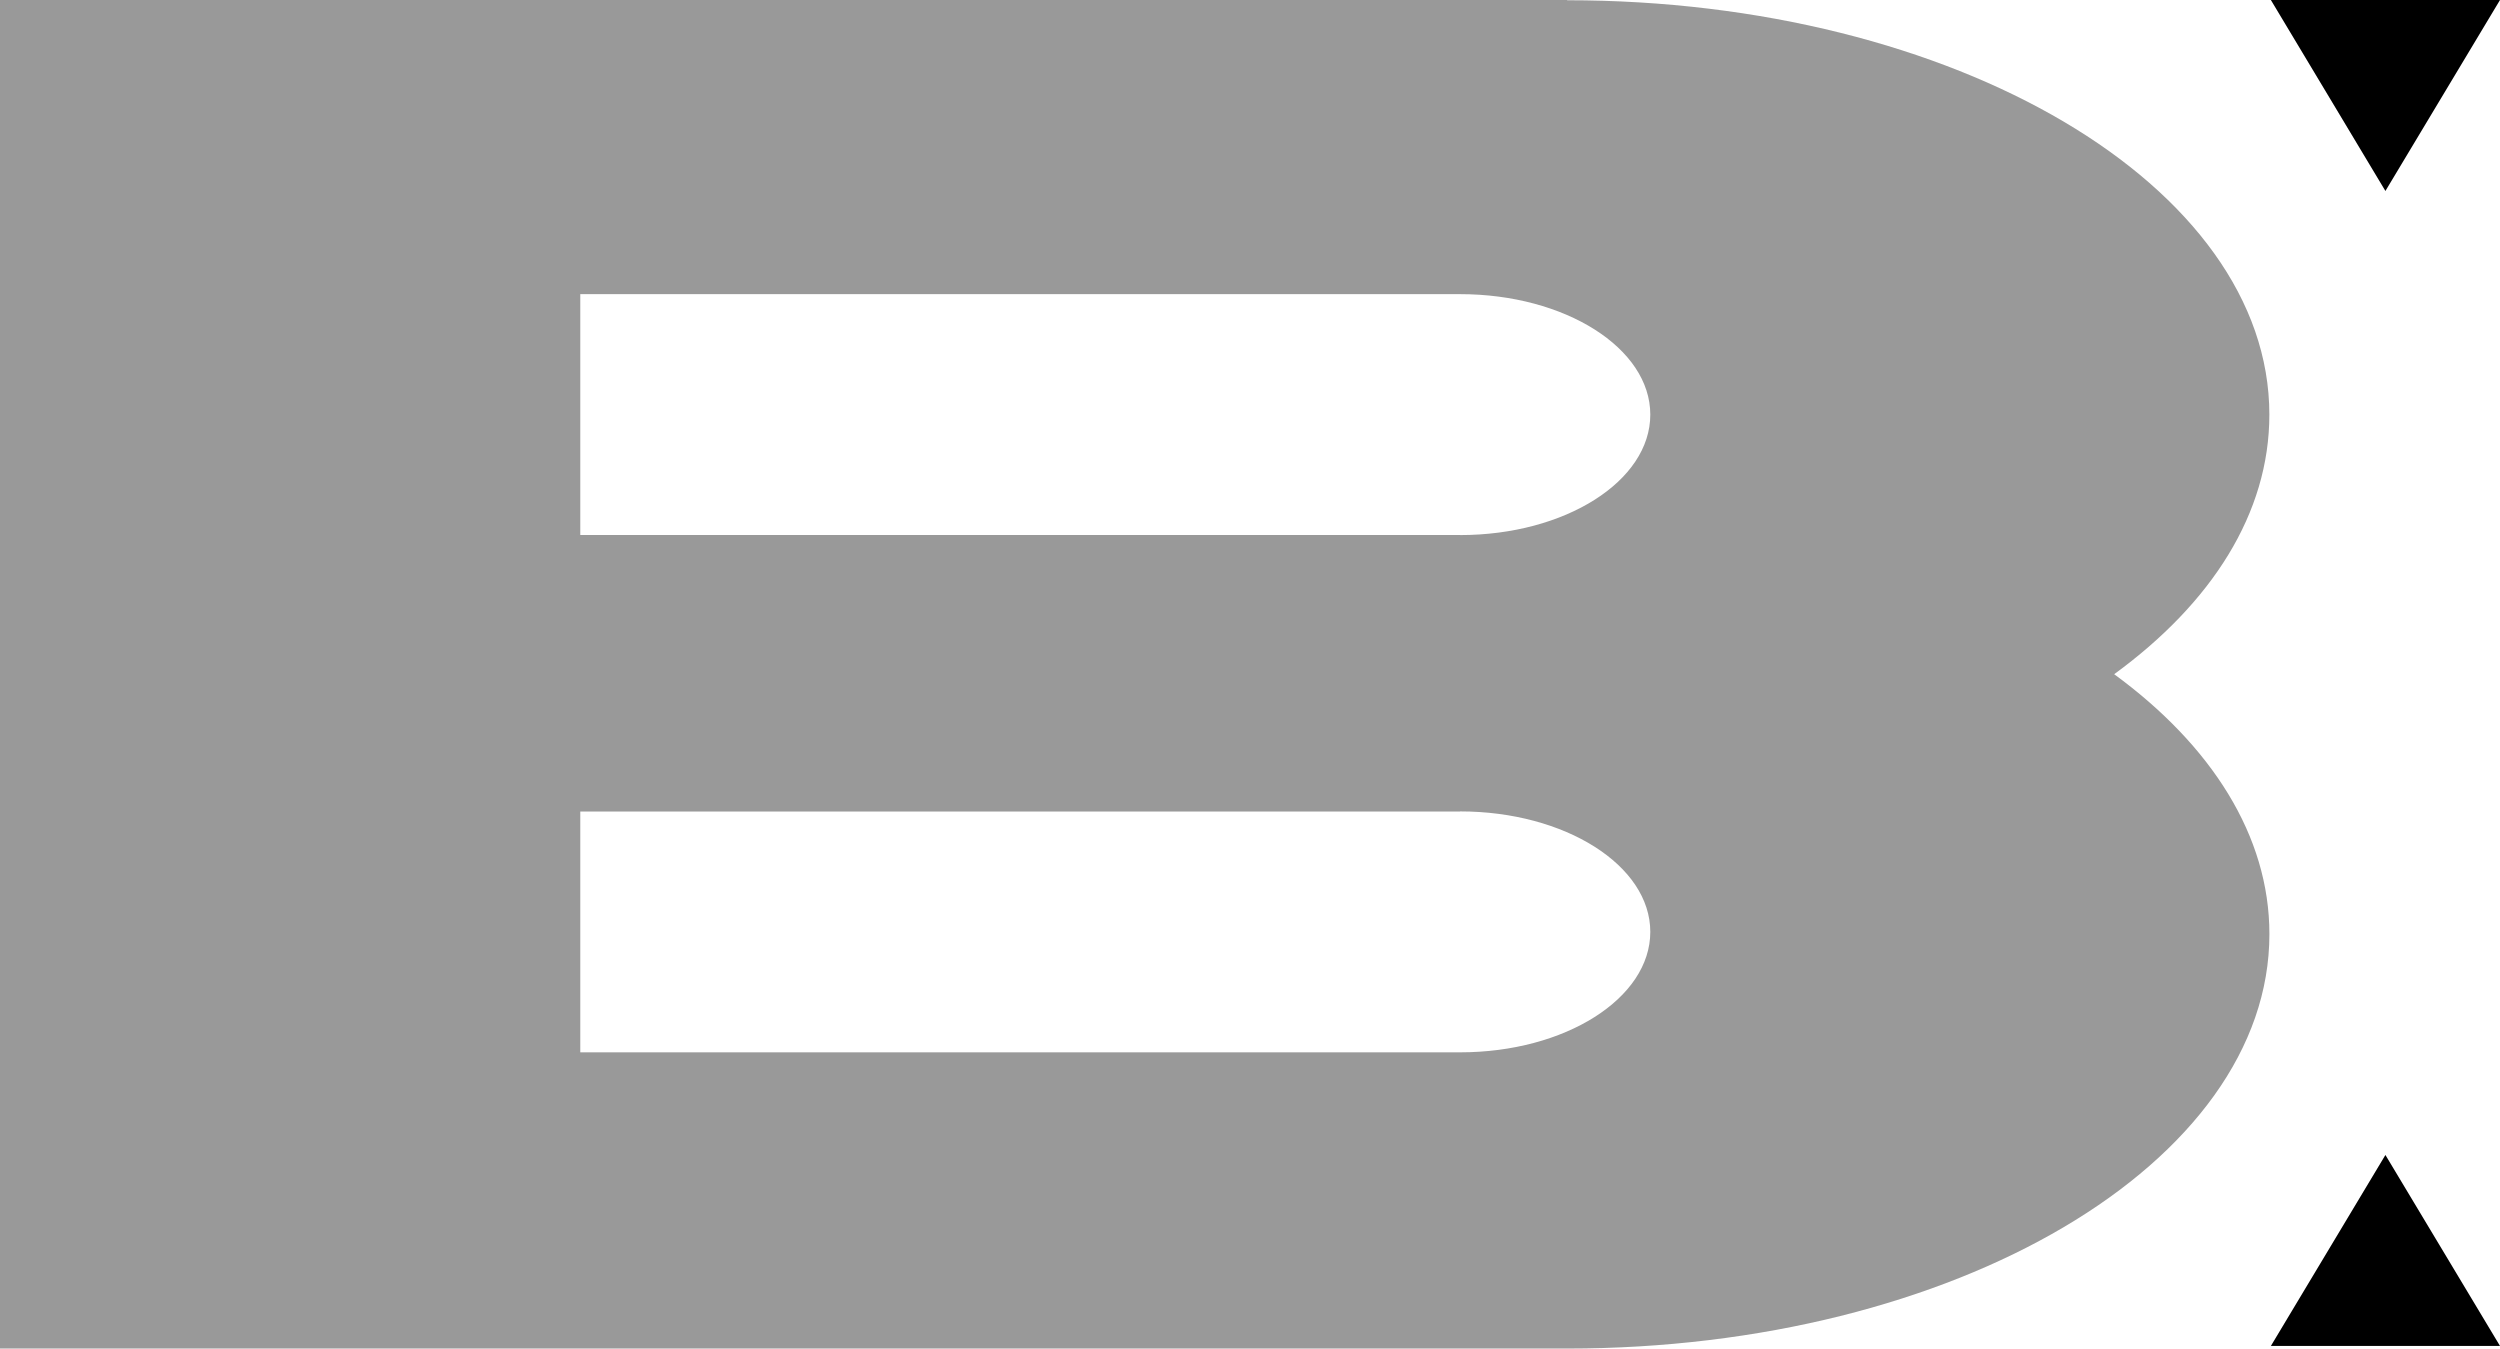
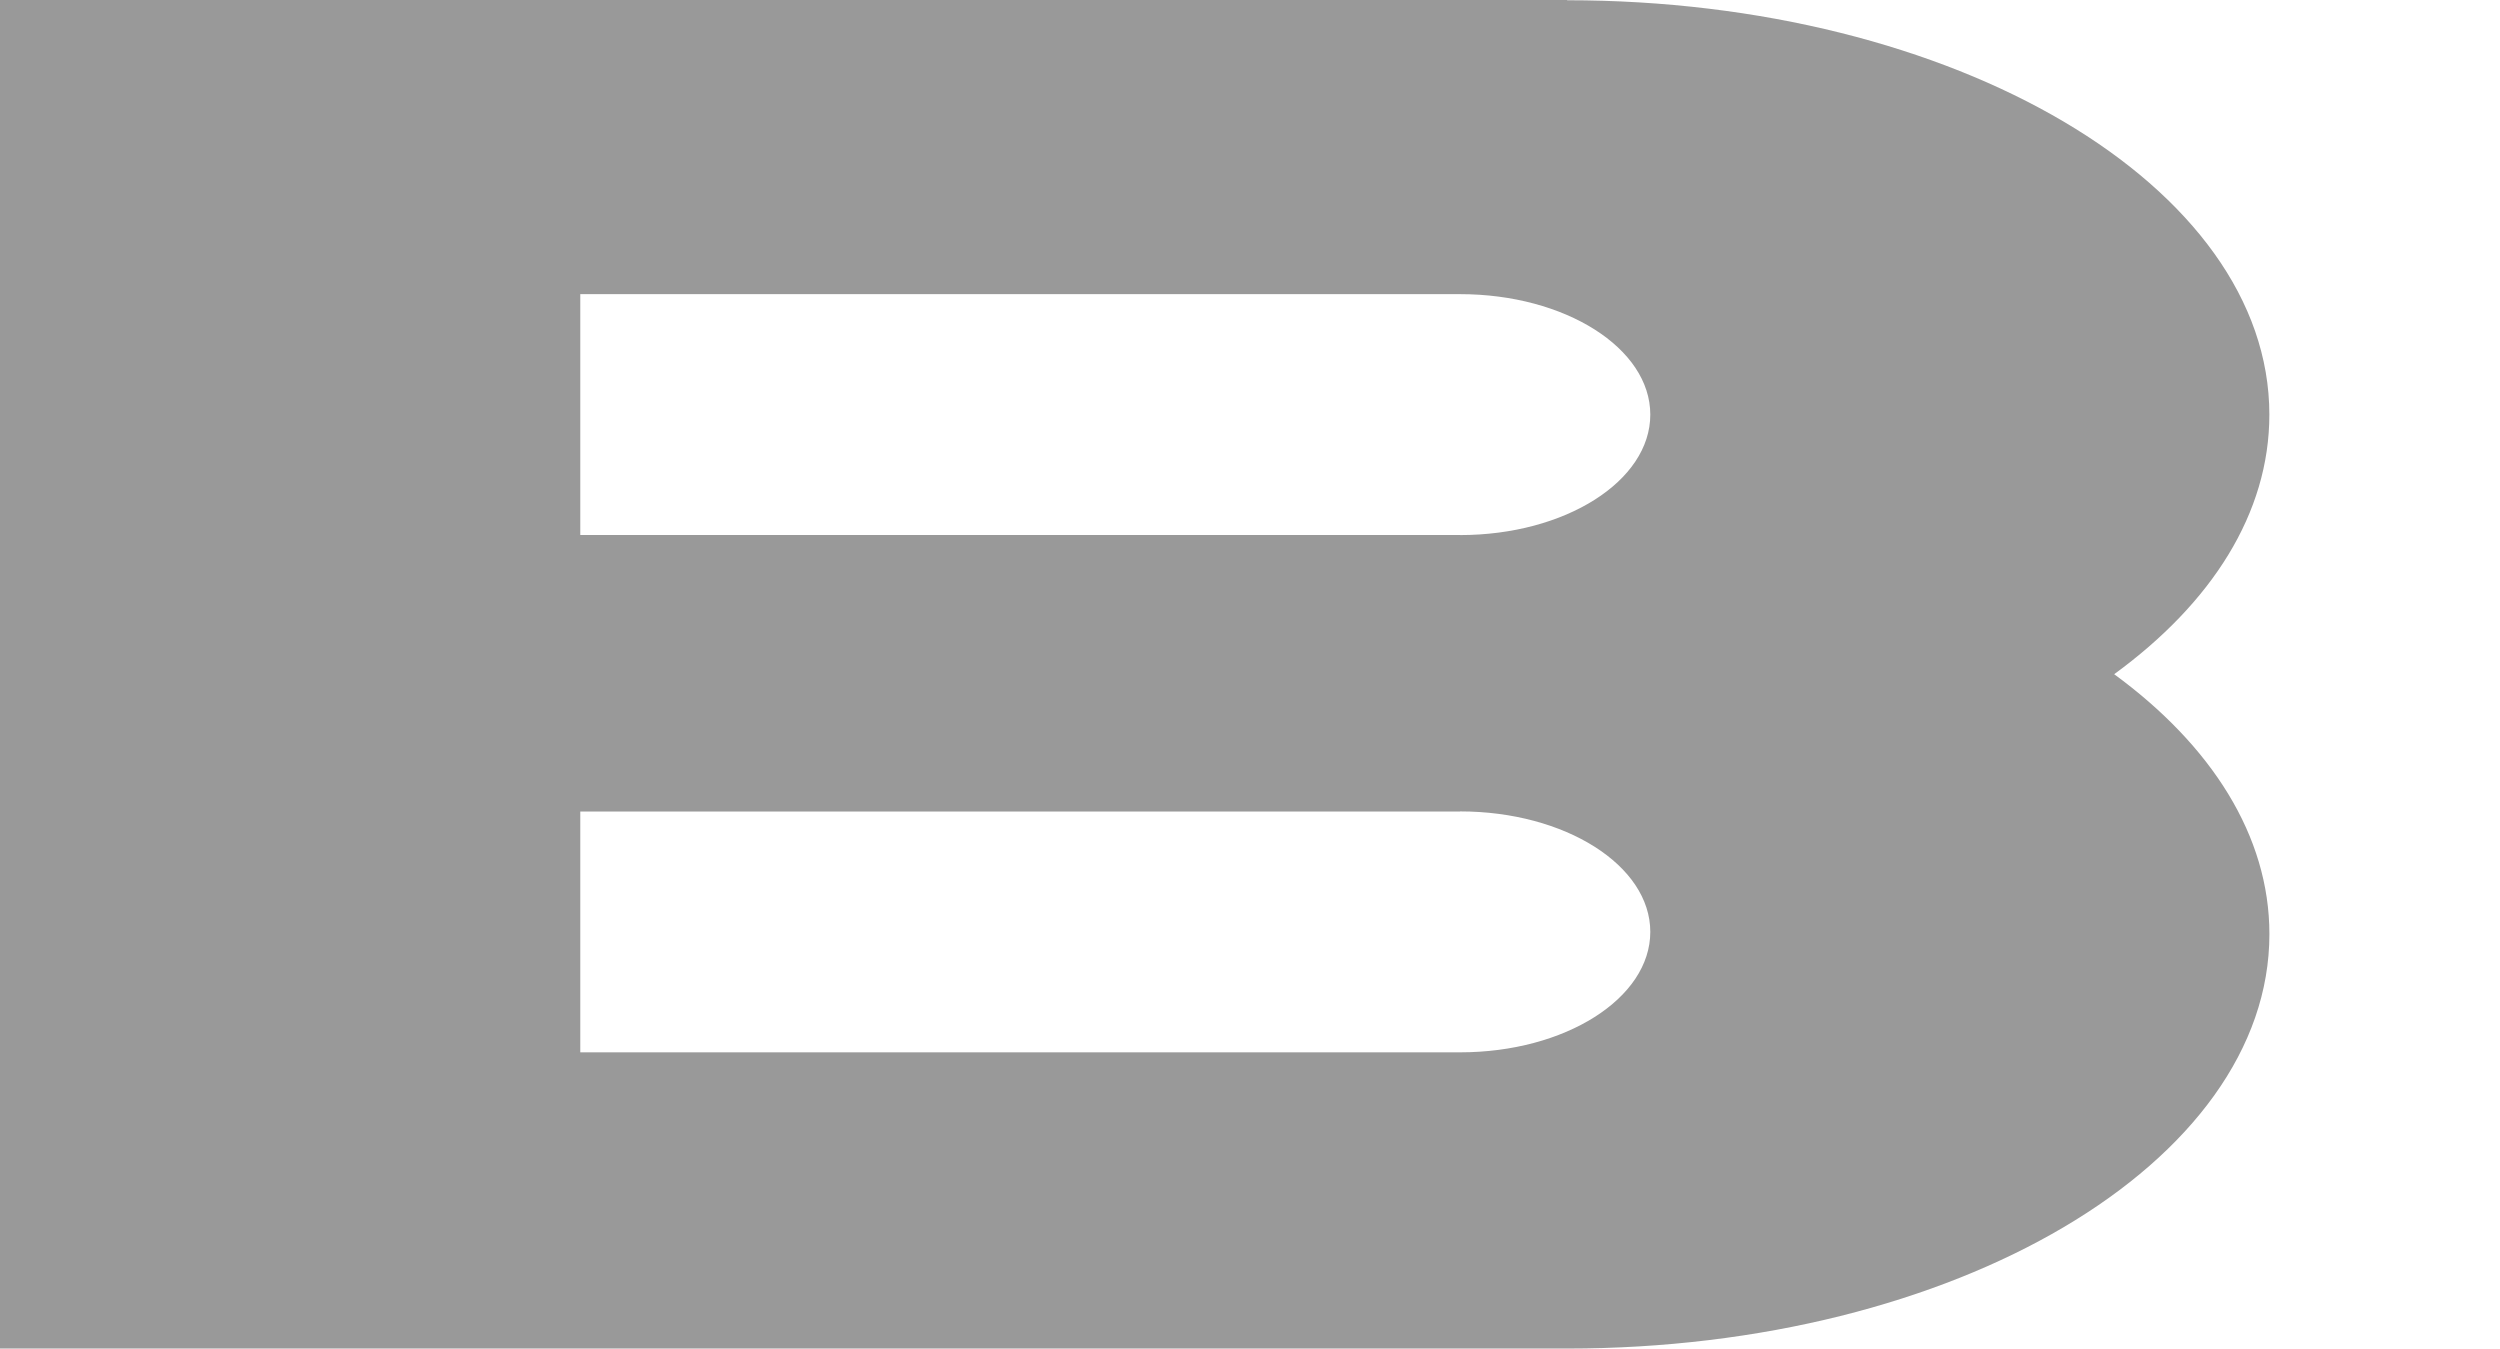
<svg xmlns="http://www.w3.org/2000/svg" viewBox="0 0 51.053 27.539">
  <path d="M43.174 13.768c1.983 1.452 3.17 3.297 3.17 5.307 0 4.675-6.42 8.464-14.341 8.464H0V0h32.003v.005c7.92 0 14.34 3.789 14.34 8.462 0 2.015-1.177 3.848-3.169 5.301zM11.85 21.49h17.966c2.145 0 3.885-1.101 3.885-2.46 0-1.358-1.74-2.46-3.885-2.46v.003H11.85zm0-10.565h17.966v.002c2.145 0 3.885-1.1 3.885-2.46 0-1.358-1.74-2.46-3.885-2.46H11.85z" fill="#999" />
-   <path d="M51.053 0l-2.34 3.9L46.374 0h4.679zM51.053 27.486l-2.34-3.9-2.339 3.9h4.679z" />
</svg>